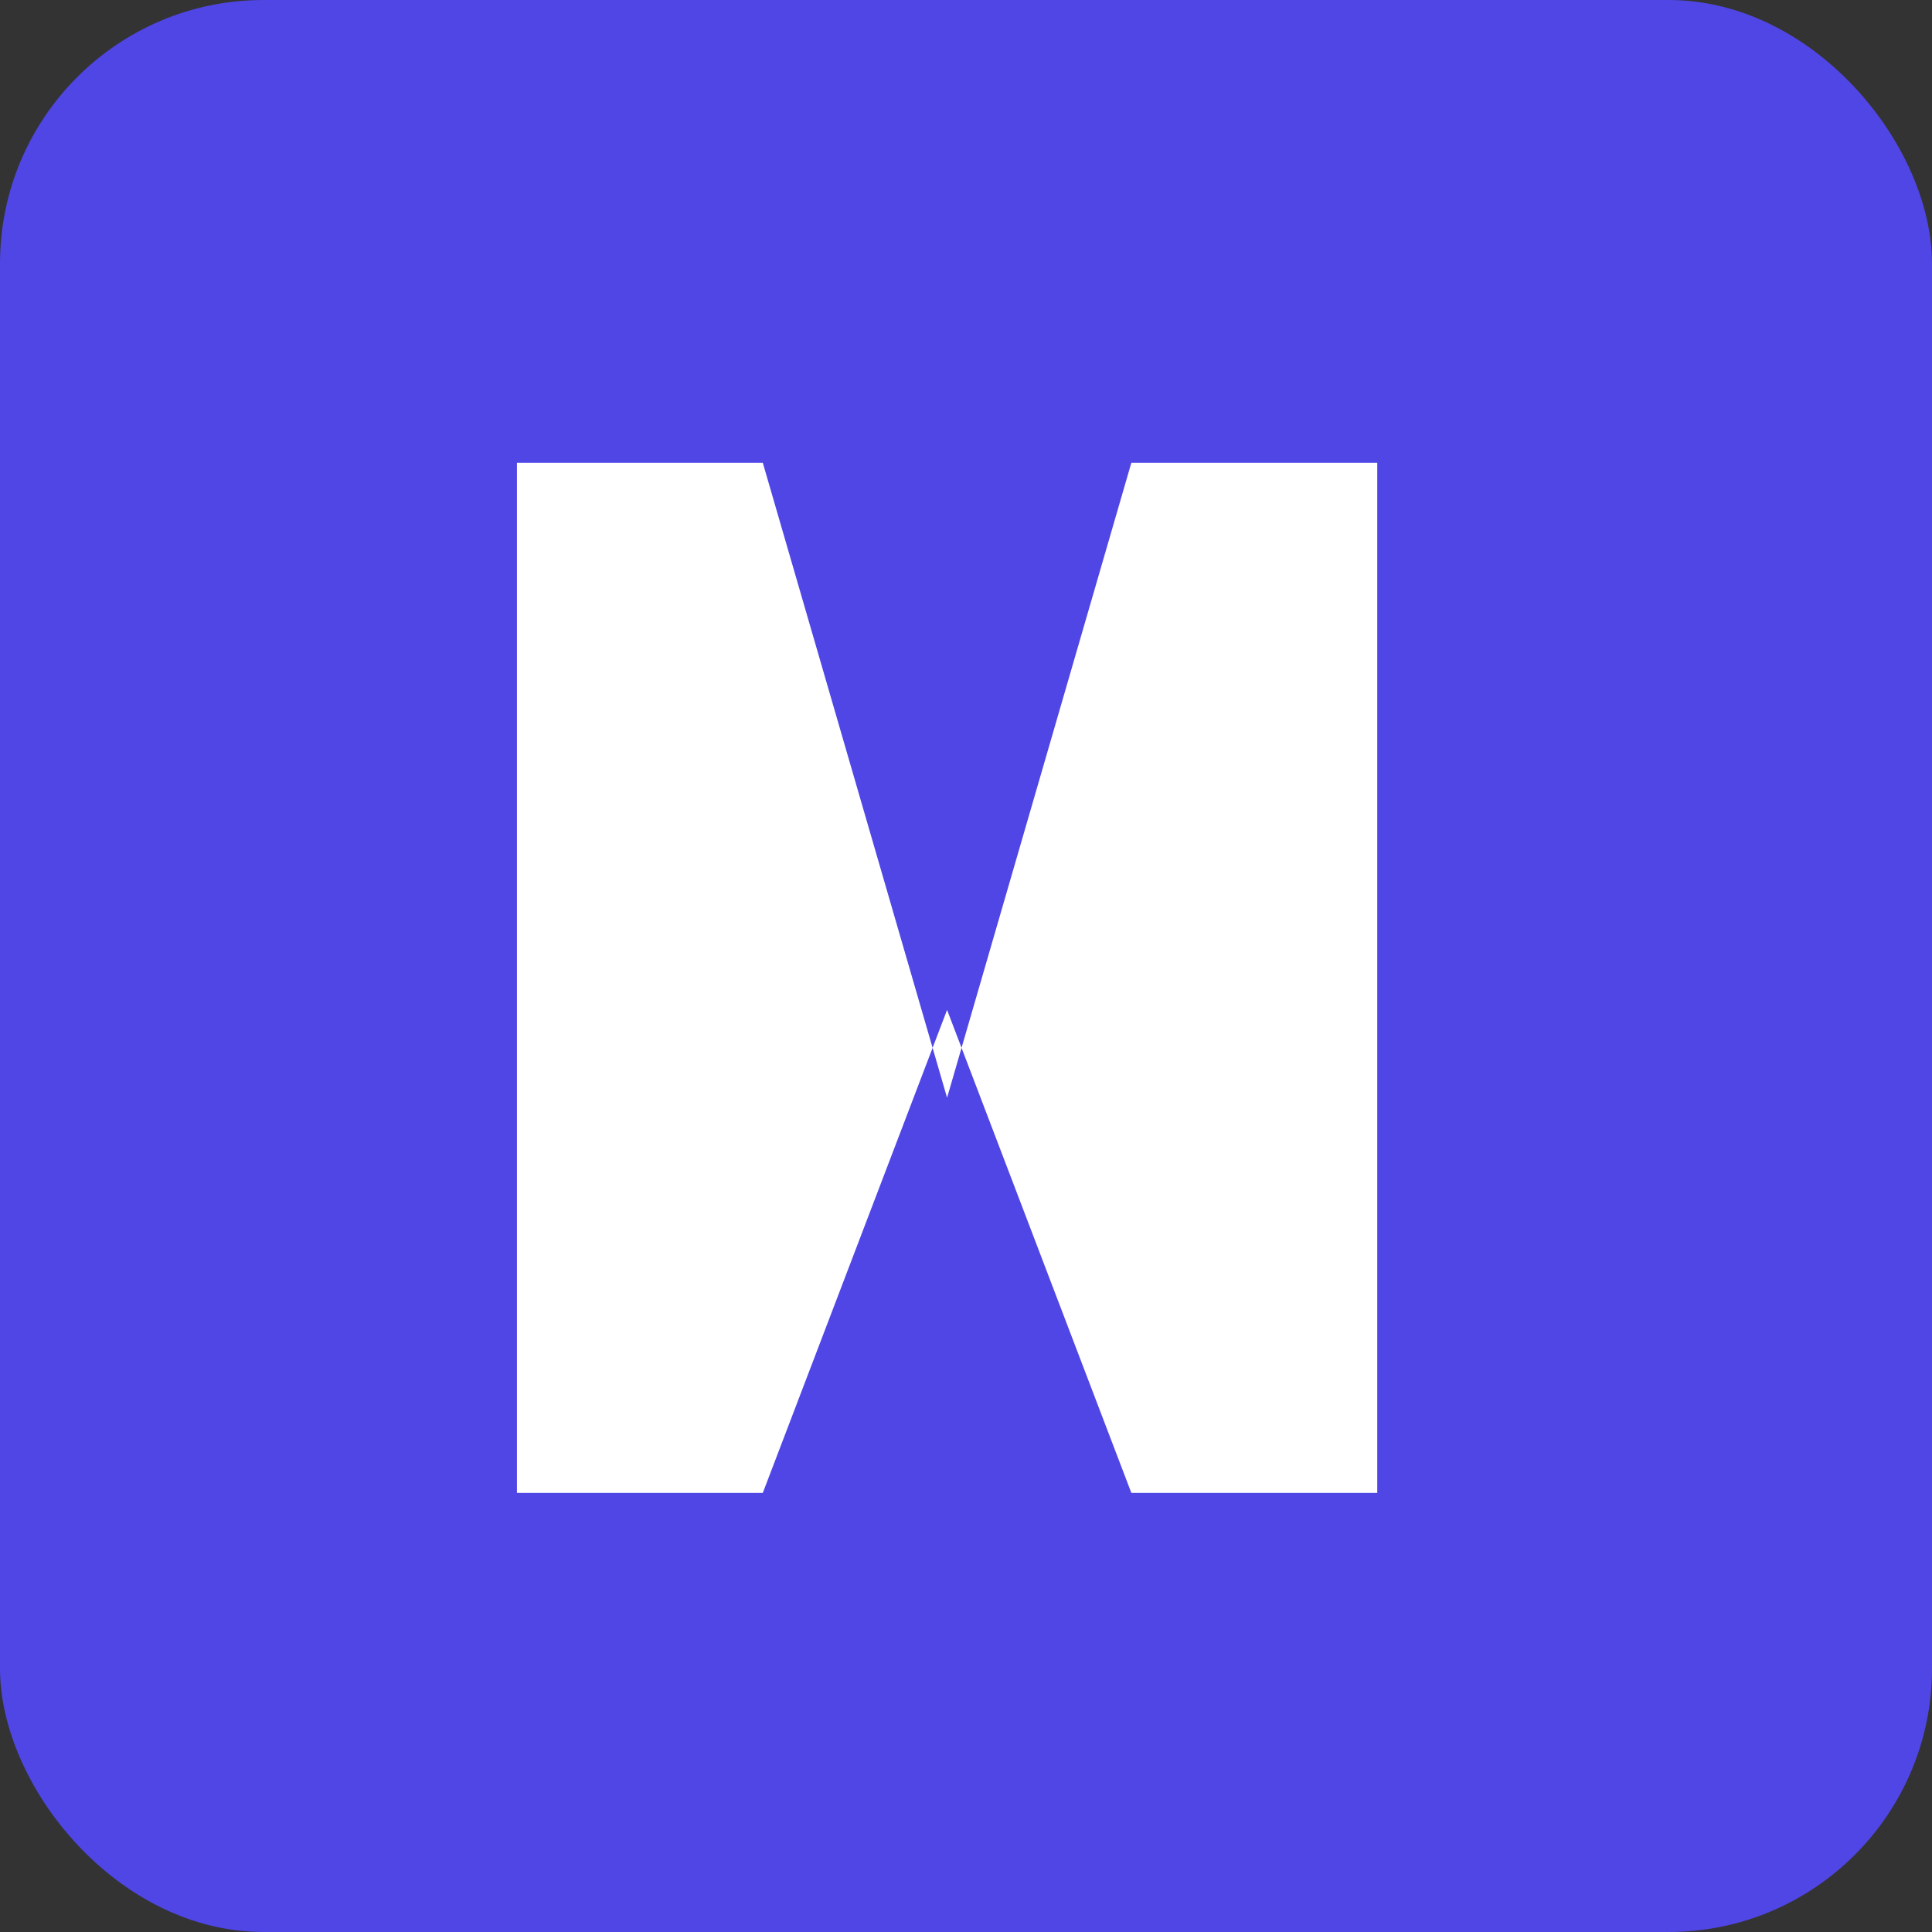
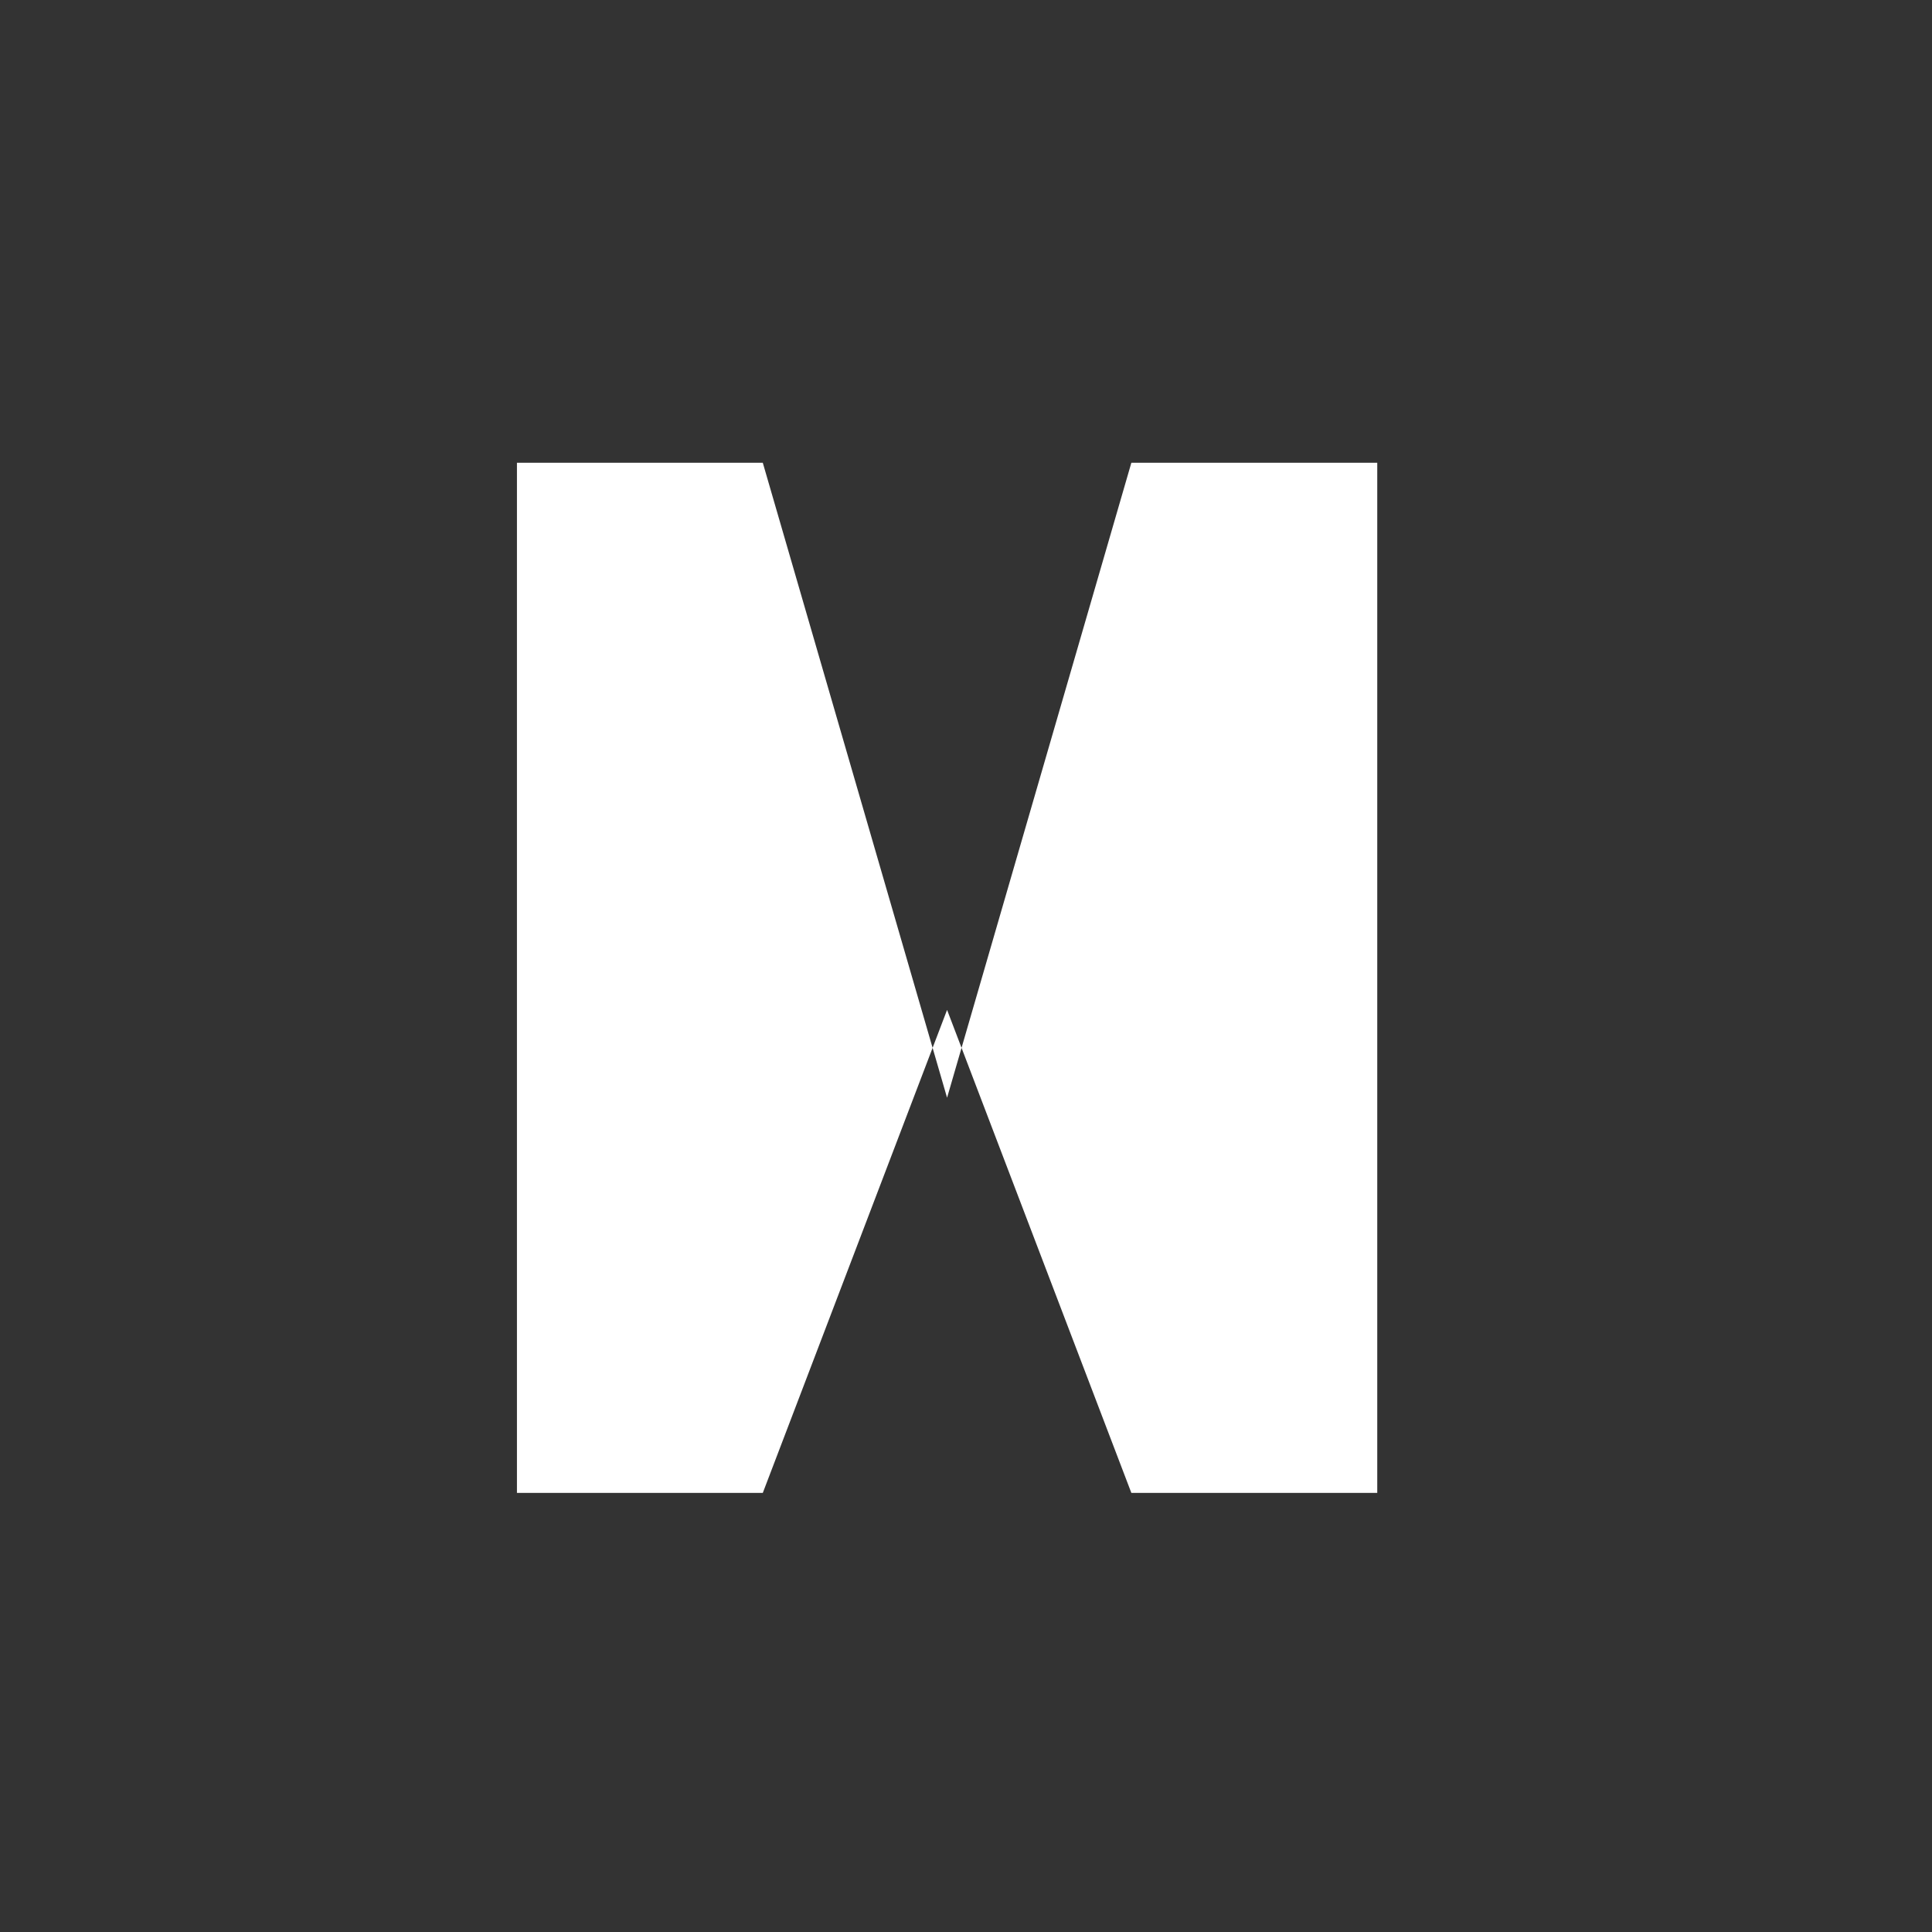
<svg xmlns="http://www.w3.org/2000/svg" width="44" height="44" viewBox="0 0 44 44" fill="none">
  <rect x="0" y="0" width="44" height="44" fill="#333333" stroke="none" />
-   <rect width="44" height="44" rx="6" fill="#4F46E5" />
  <path d="M11.773 34 L11.773 10.539 L17.372 10.539 L21.569 25 L25.766 10.539 L31.366 10.539 L31.366 34 L25.766 34 L21.569 23 L17.372 34 Z" fill="white" />
</svg>